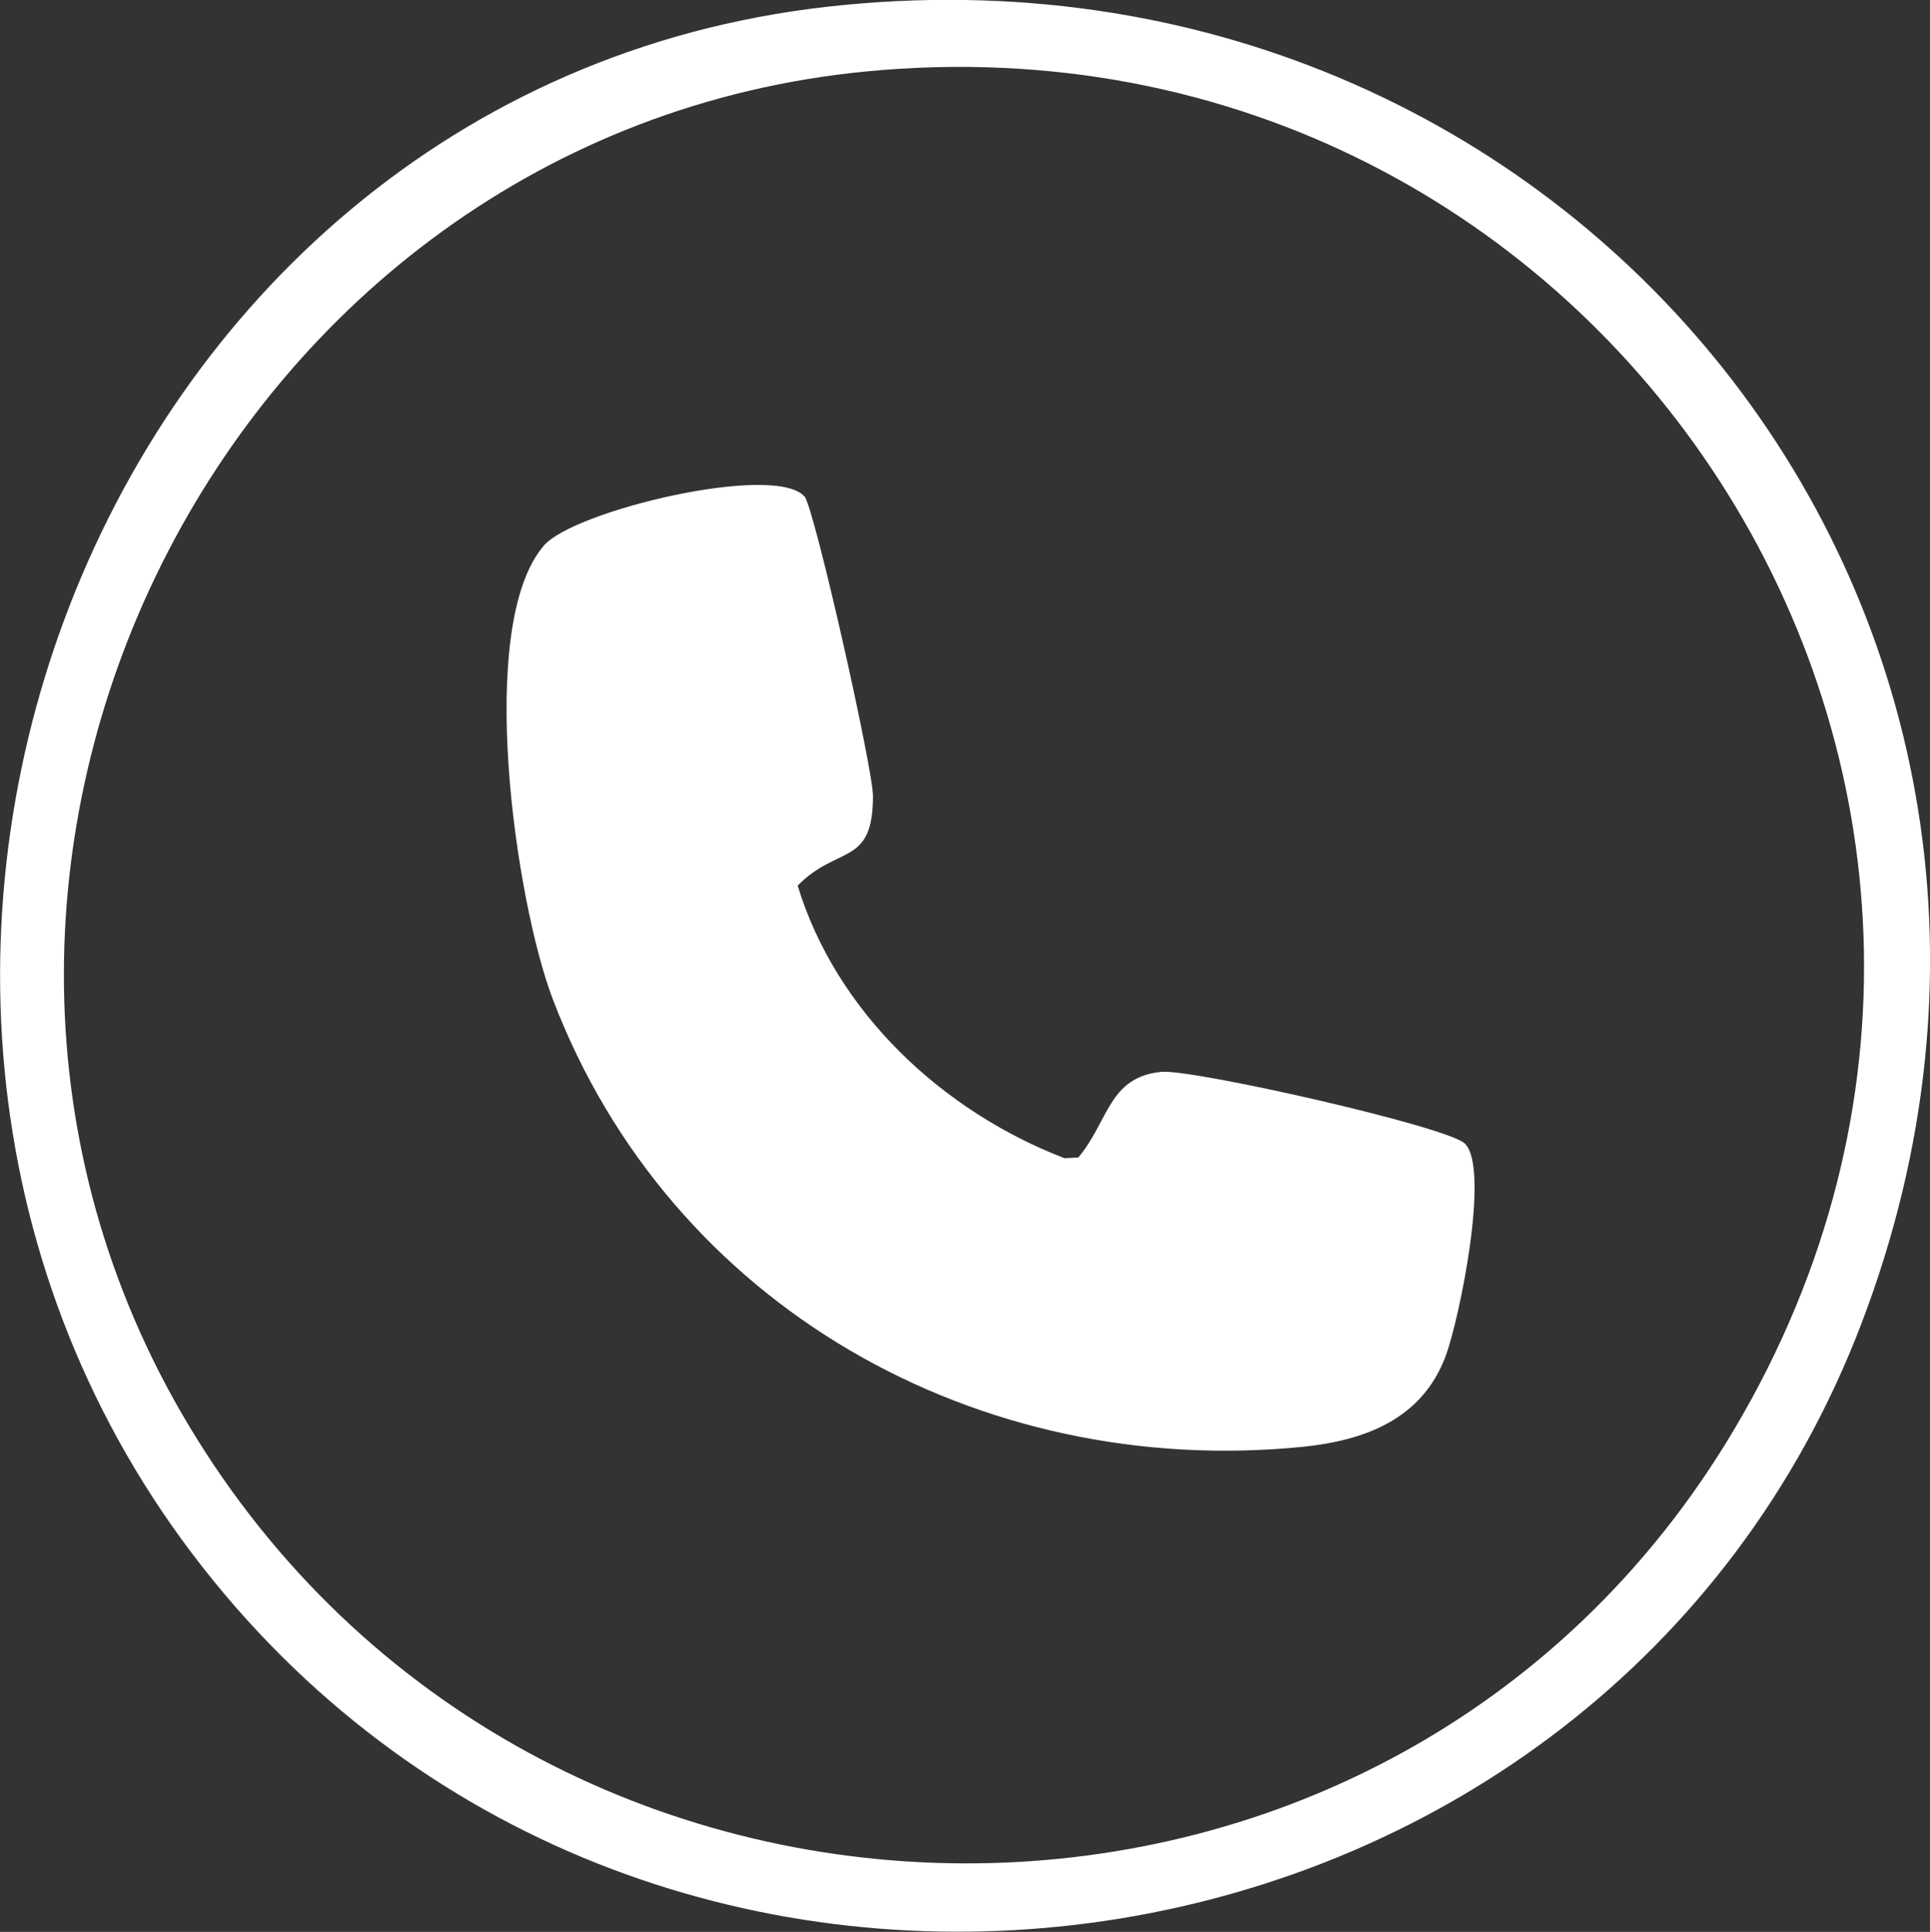
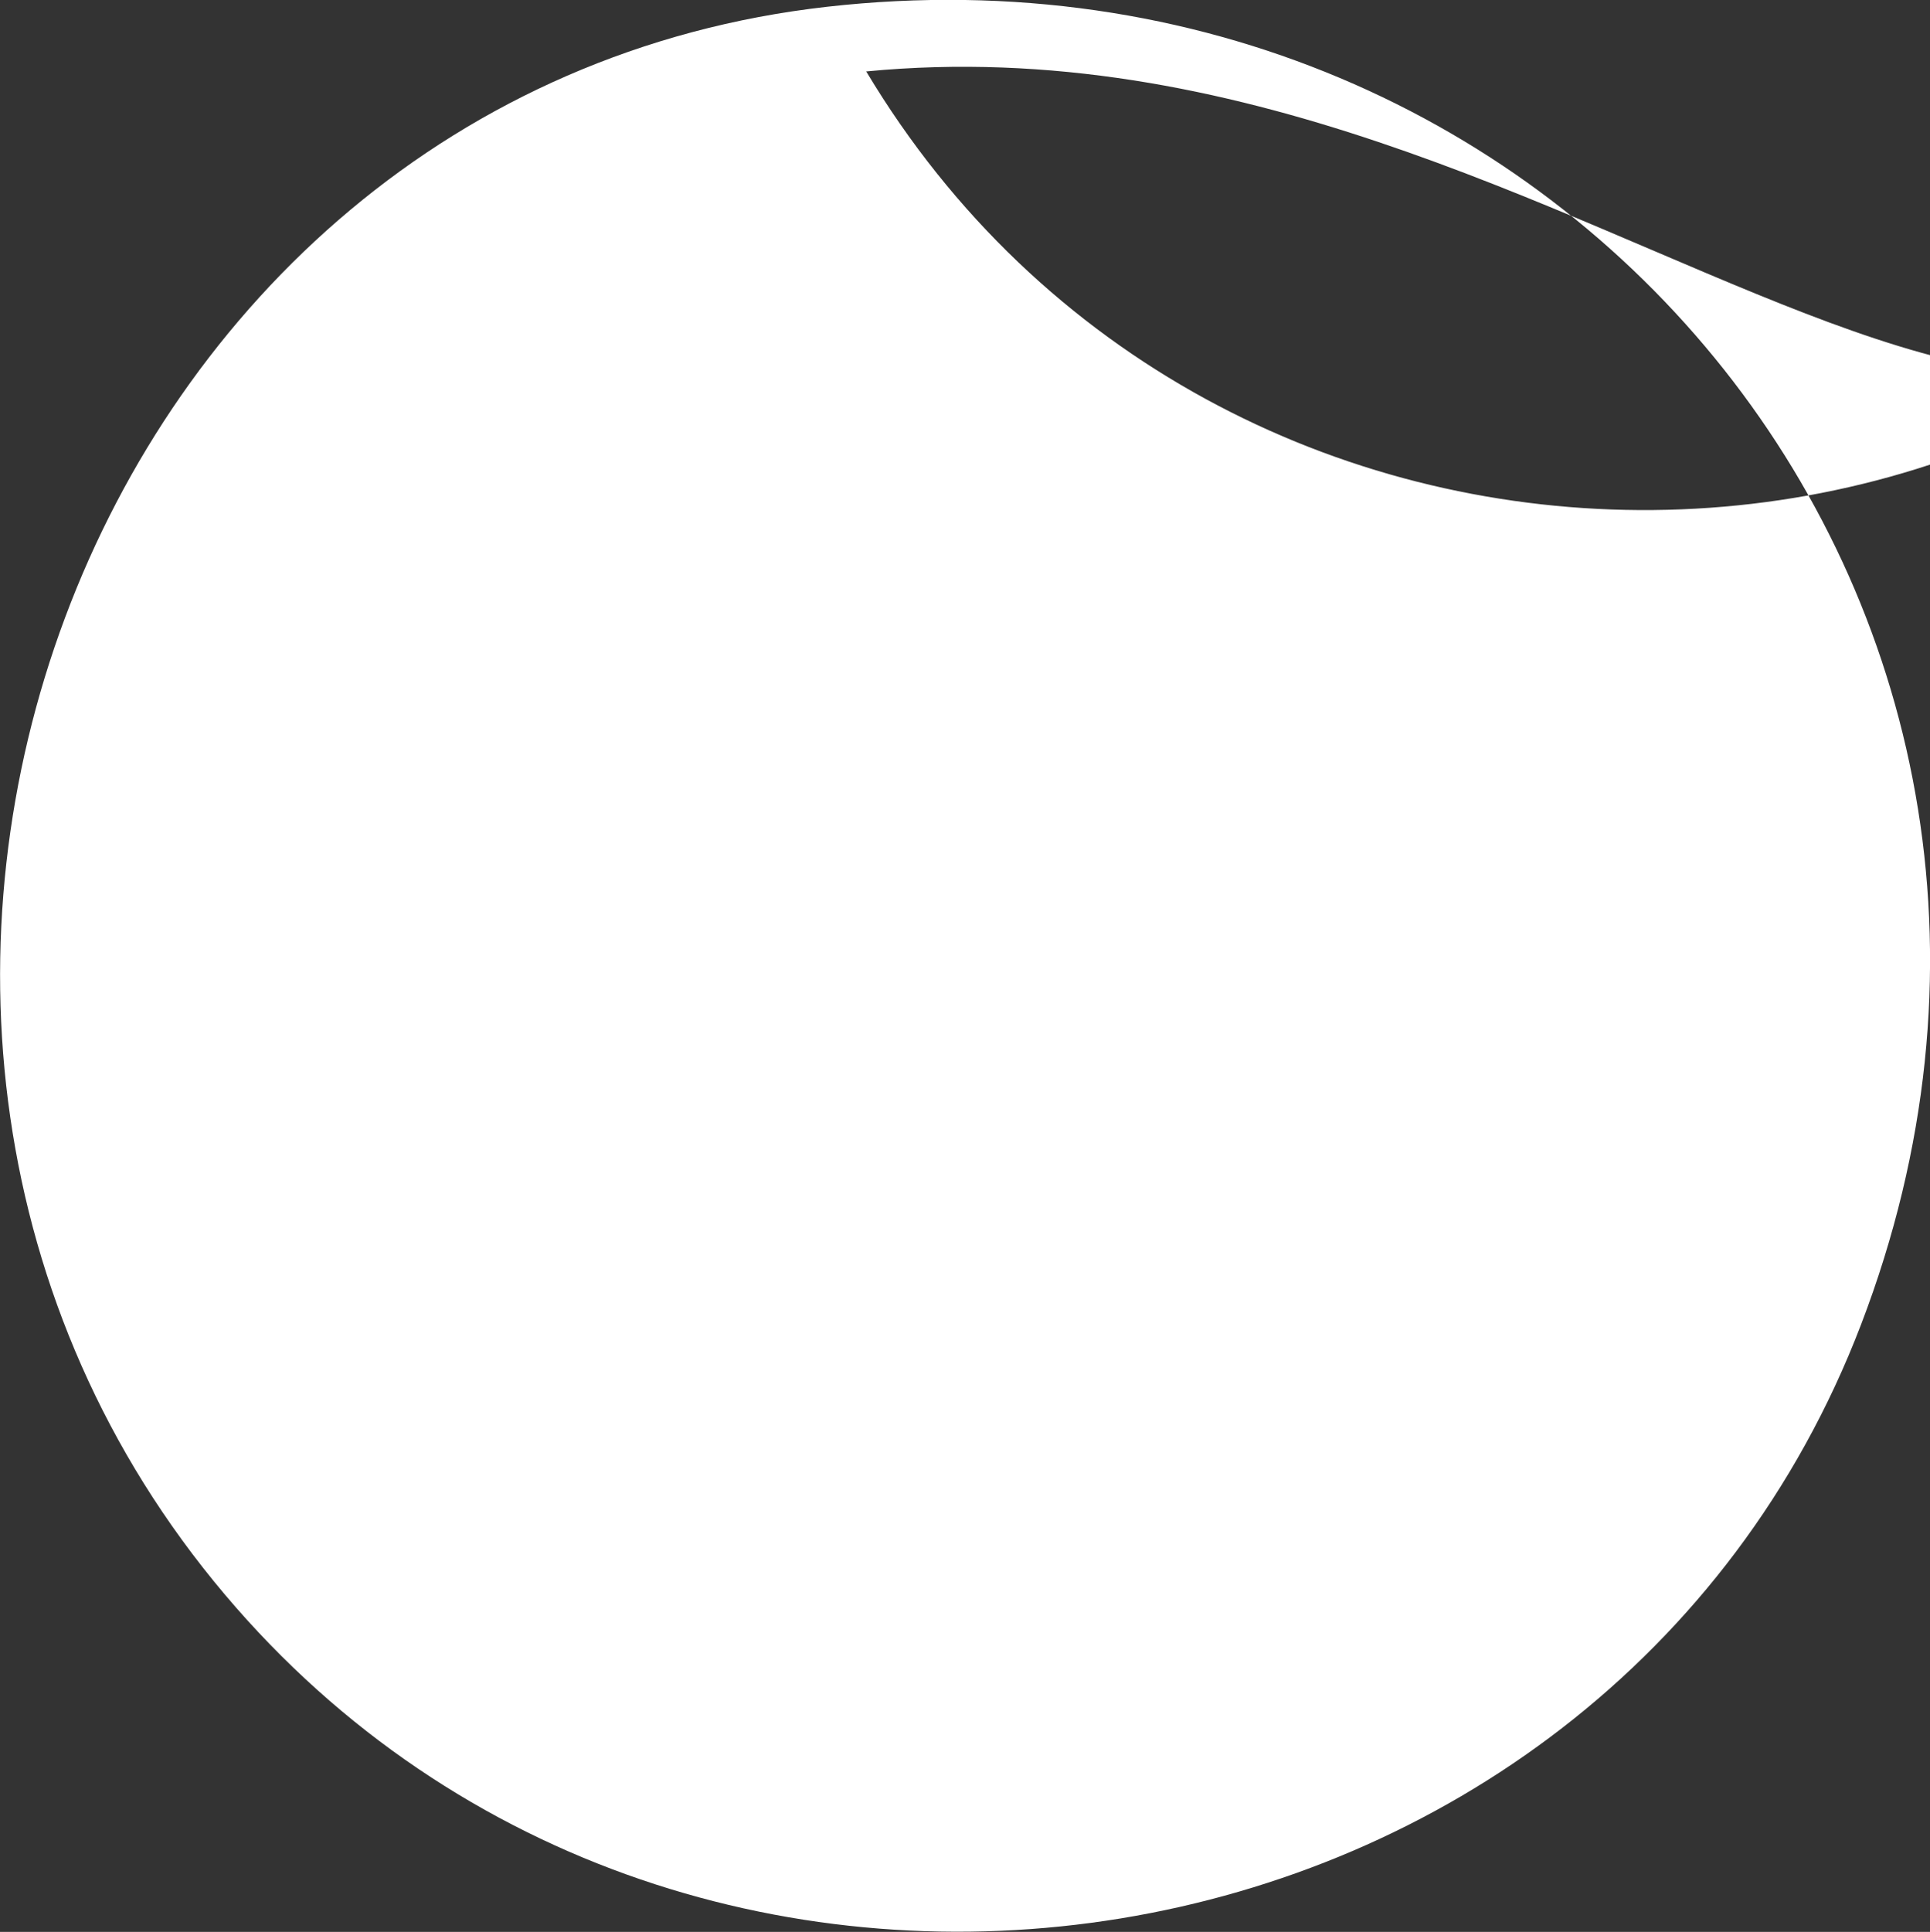
<svg xmlns="http://www.w3.org/2000/svg" id="Livello_1" data-name="Livello 1" viewBox="0 0 54.32 54.36">
  <rect x="0" y="0" width="54.32" height="54.36" fill="#333333" stroke="none" />
  <defs>
    <style>
      .cls-1 {
        fill: #fff;
      }
    </style>
  </defs>
-   <path class="cls-1" d="M23.28.19c20.9-2.36,36.71,17.22,29.1,37.08-7.25,18.93-32.96,23.1-46.05,7.6C-7.27,28.77,2.28,2.56,23.28.19ZM24.38,2.01C6.29,3.76-4.03,24.49,5.3,40.09c9.77,16.32,33.77,16.55,43.51.13C59.54,22.14,45.21,0,24.38,2.01Z" />
-   <path class="cls-1" d="M22.64,13.96c.28.33,1.93,7.66,1.93,8.44,0,1.99-.99,1.37-2.12,2.52,1.09,3.57,4.08,6.35,7.51,7.67l.39-.02c.85-1.01.85-2.27,2.34-2.41.88-.08,8.06,1.54,8.54,2.02.72.71-.17,5.01-.55,6-.67,1.76-2.27,2.35-4,2.53-9.15.92-17.82-3.95-21.12-12.59-1.05-2.75-2.19-10.53-.25-12.77.85-.99,6.53-2.34,7.34-1.37Z" />
+   <path class="cls-1" d="M23.28.19c20.9-2.36,36.71,17.22,29.1,37.08-7.25,18.93-32.96,23.1-46.05,7.6C-7.27,28.77,2.28,2.56,23.28.19ZM24.38,2.01c9.77,16.32,33.77,16.55,43.51.13C59.54,22.14,45.21,0,24.38,2.01Z" />
</svg>